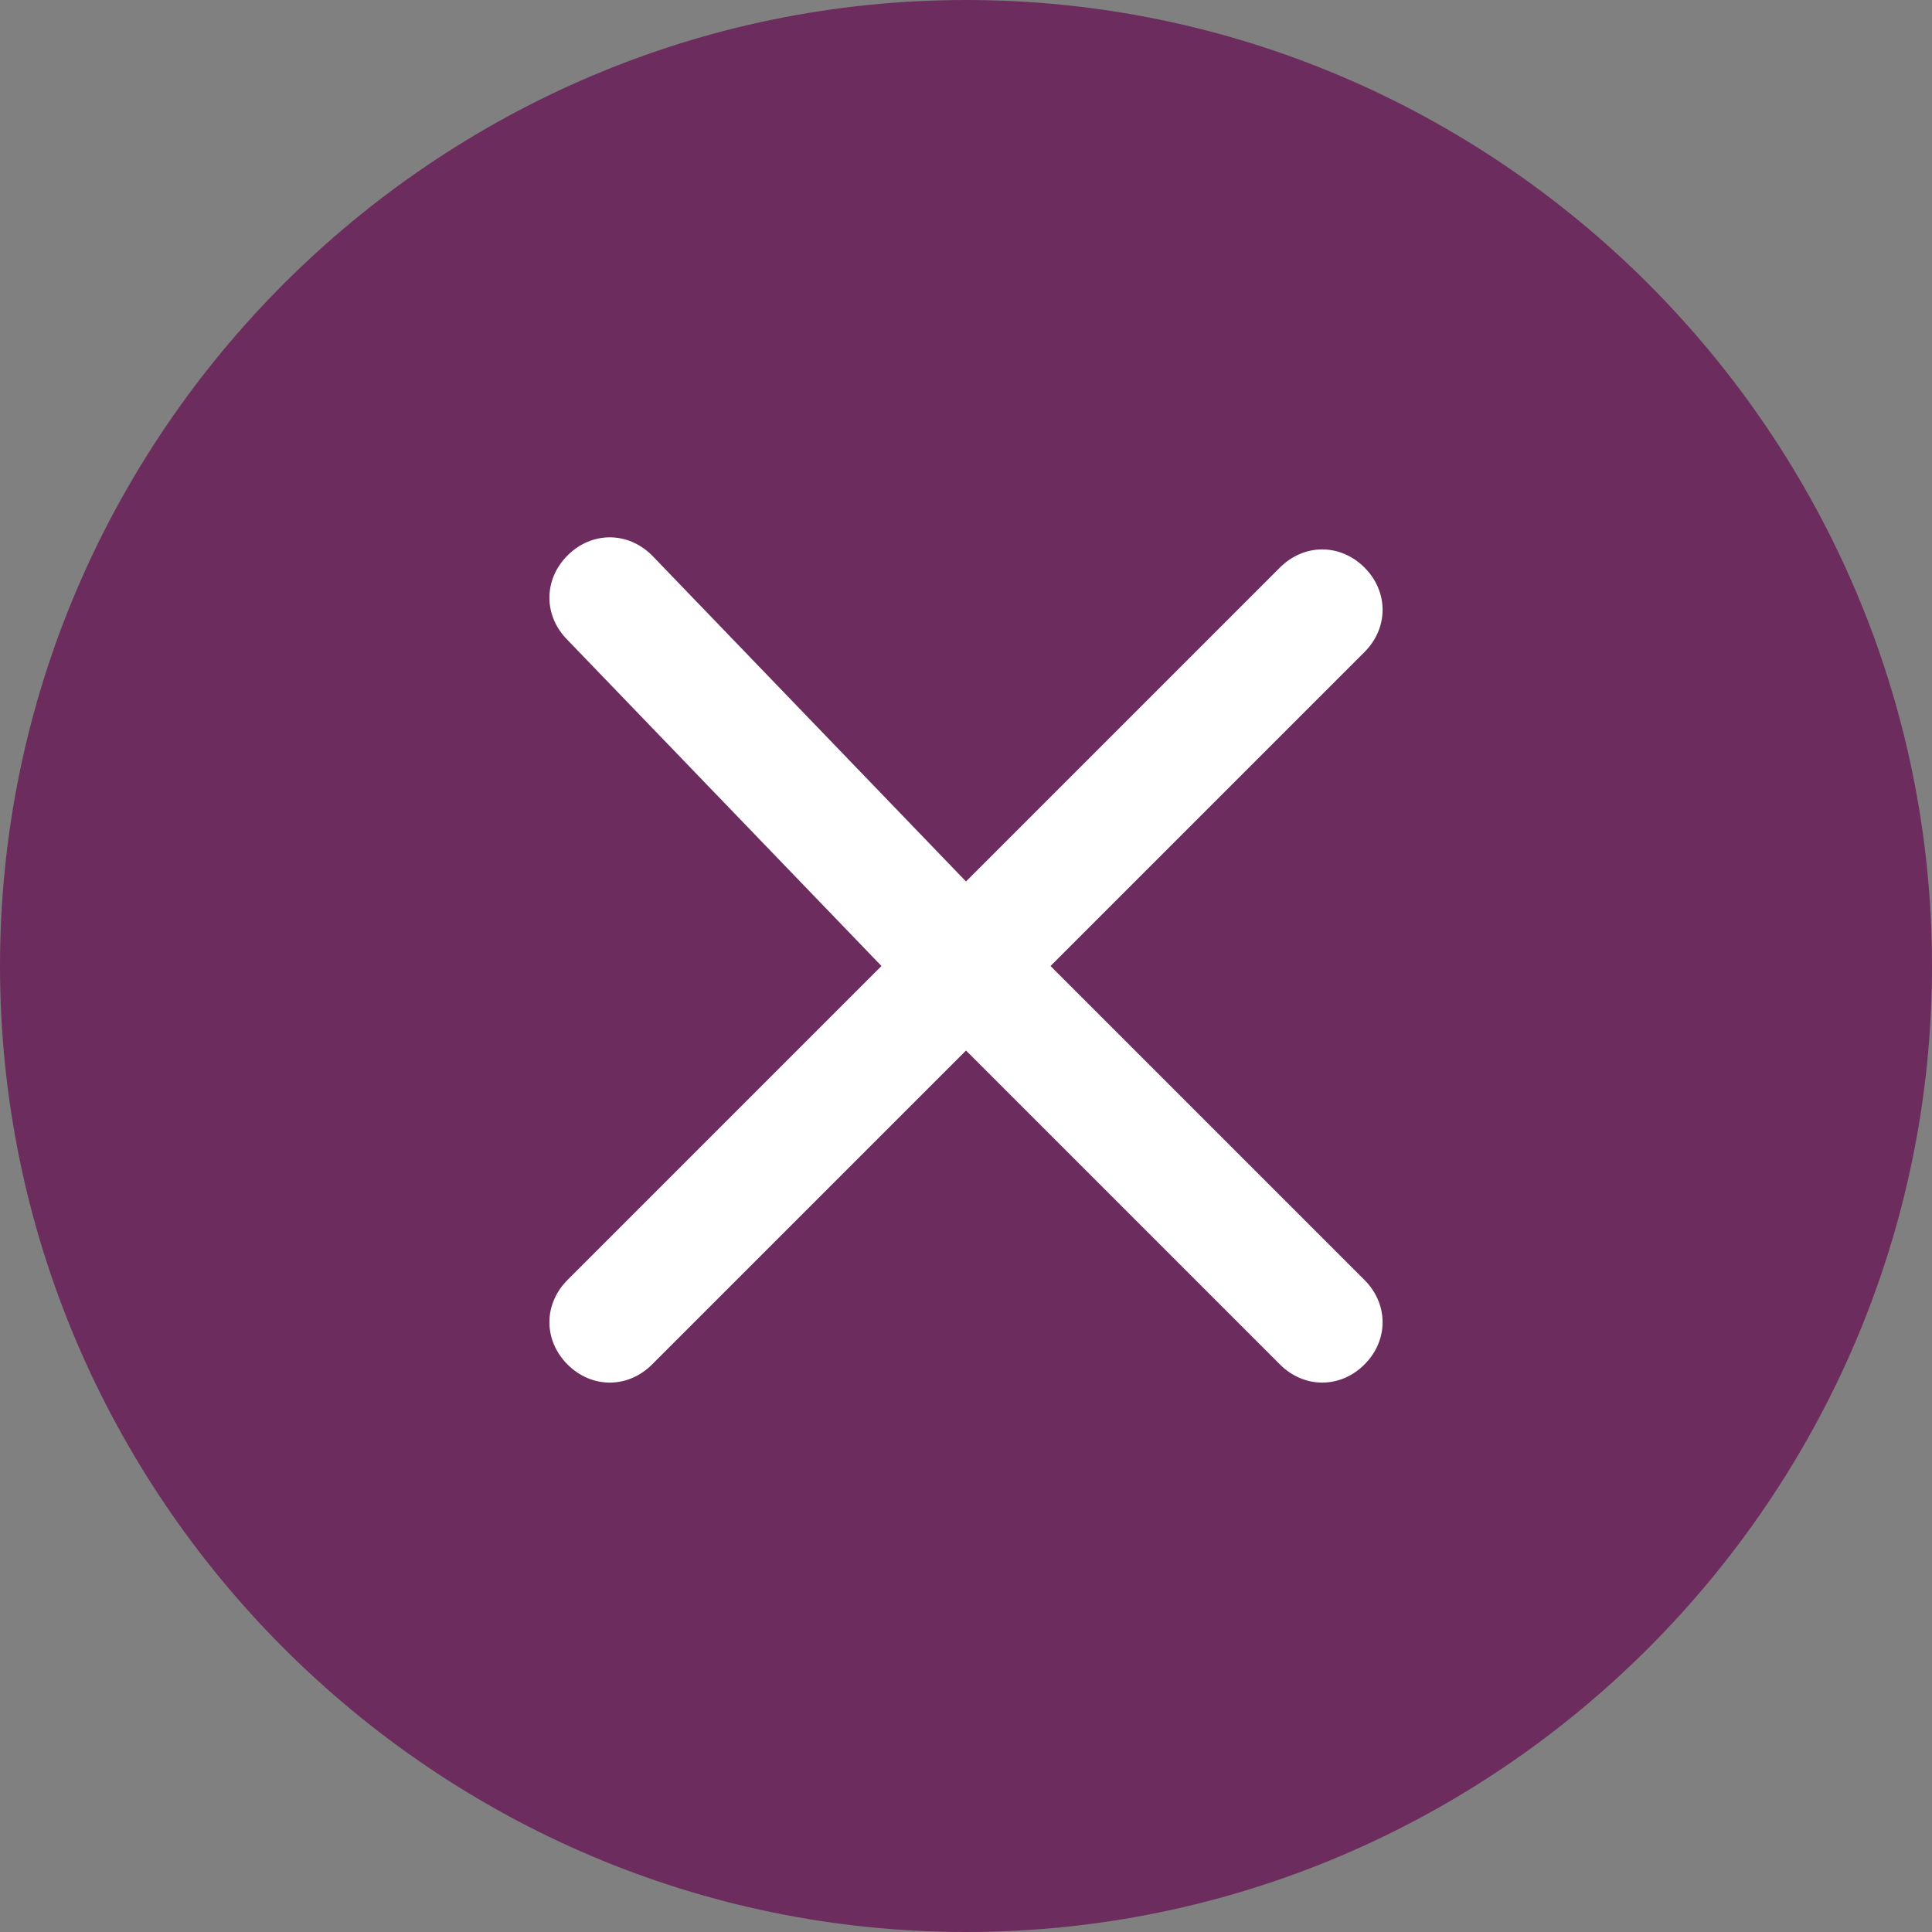
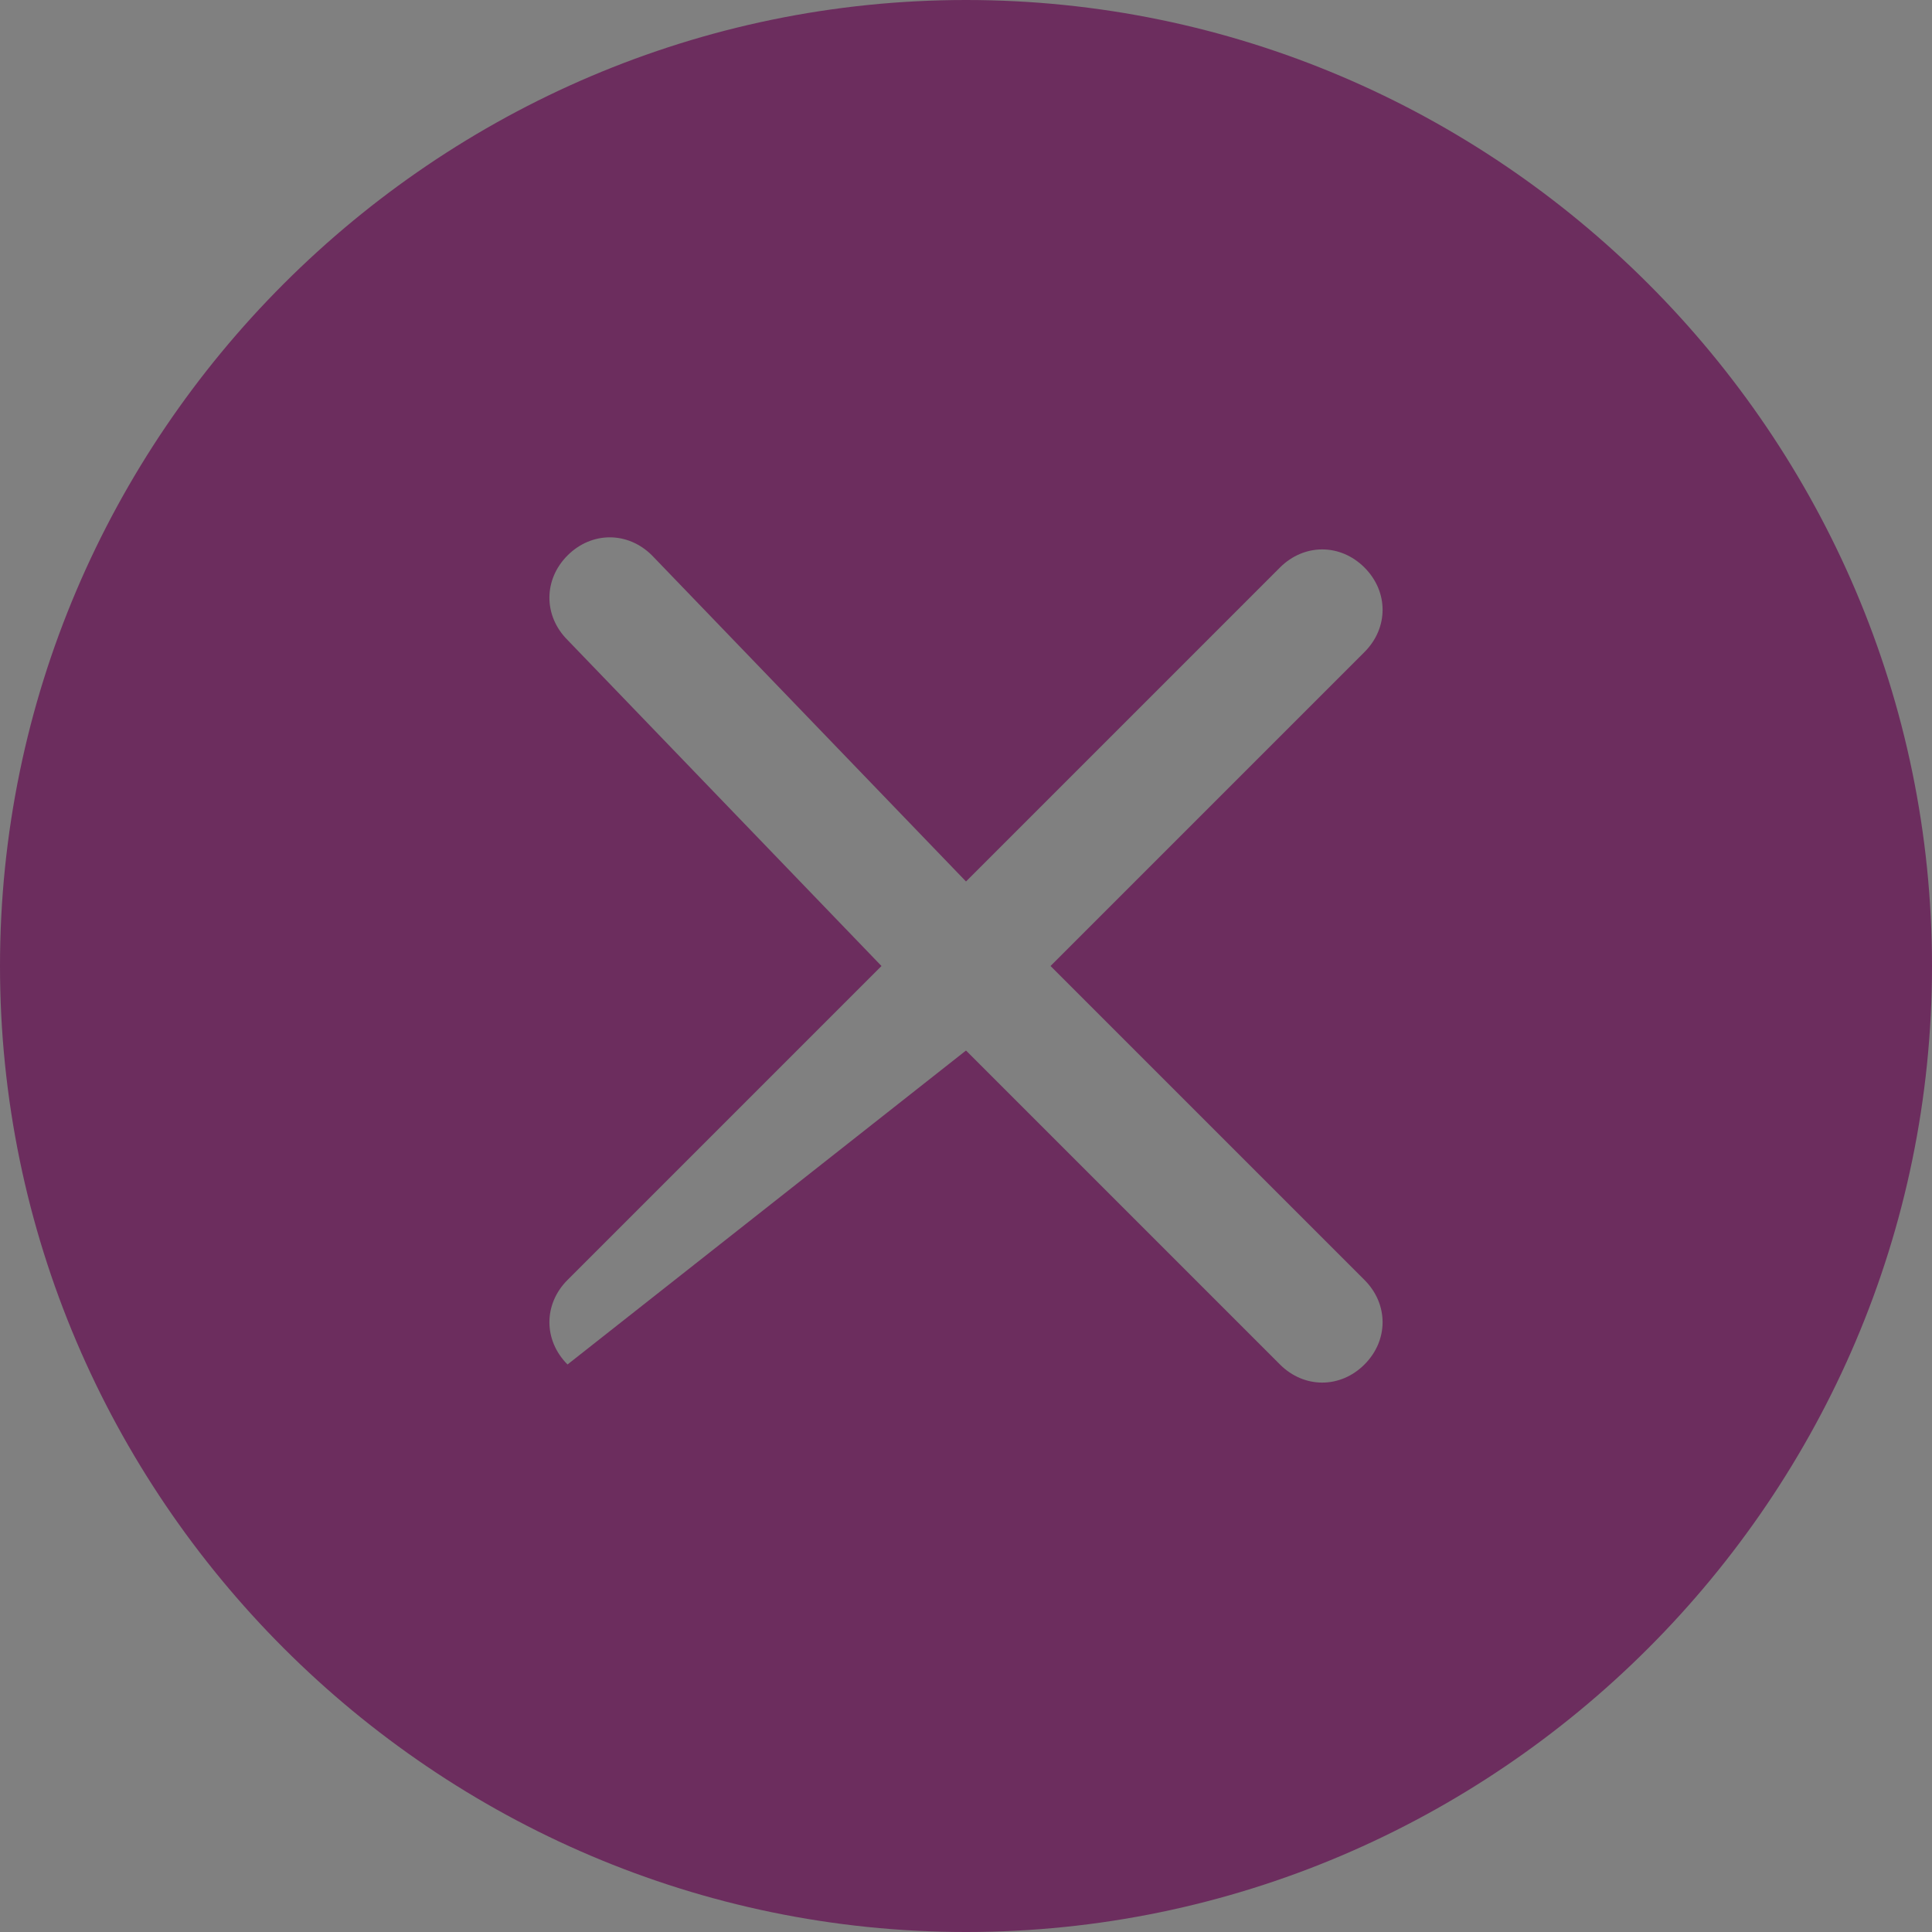
<svg xmlns="http://www.w3.org/2000/svg" version="1.1" id="レイヤー_1" x="0px" y="0px" viewBox="0 0 16 16" style="enable-background:new 0 0 16 16;" xml:space="preserve">
  <rect x="0" y="0" width="16" height="16" fill="#808080" stroke="none" />
  <style type="text/css">
	.st0{fill:#FFFFFF;}
	.st1{fill:#6C2D5E;}
</style>
  <g>
-     <circle class="st0" cx="8.1" cy="8.1" r="5.9" />
-     <path class="st1" d="M16,8c0,4.4-3.6,8-8,8s-8-3.6-8-8s3.6-8,8-8S16,3.6,16,8z M5.4,4.6c-0.2-0.2-0.5-0.2-0.7,0s-0.2,0.5,0,0.7   L7.3,8l-2.6,2.6c-0.2,0.2-0.2,0.5,0,0.7s0.5,0.2,0.7,0L8,8.7l2.6,2.6c0.2,0.2,0.5,0.2,0.7,0s0.2-0.5,0-0.7L8.7,8l2.6-2.6   c0.2-0.2,0.2-0.5,0-0.7s-0.5-0.2-0.7,0L8,7.3L5.4,4.6z" />
+     <path class="st1" d="M16,8c0,4.4-3.6,8-8,8s-8-3.6-8-8s3.6-8,8-8S16,3.6,16,8z M5.4,4.6c-0.2-0.2-0.5-0.2-0.7,0s-0.2,0.5,0,0.7   L7.3,8l-2.6,2.6c-0.2,0.2-0.2,0.5,0,0.7L8,8.7l2.6,2.6c0.2,0.2,0.5,0.2,0.7,0s0.2-0.5,0-0.7L8.7,8l2.6-2.6   c0.2-0.2,0.2-0.5,0-0.7s-0.5-0.2-0.7,0L8,7.3L5.4,4.6z" />
  </g>
</svg>